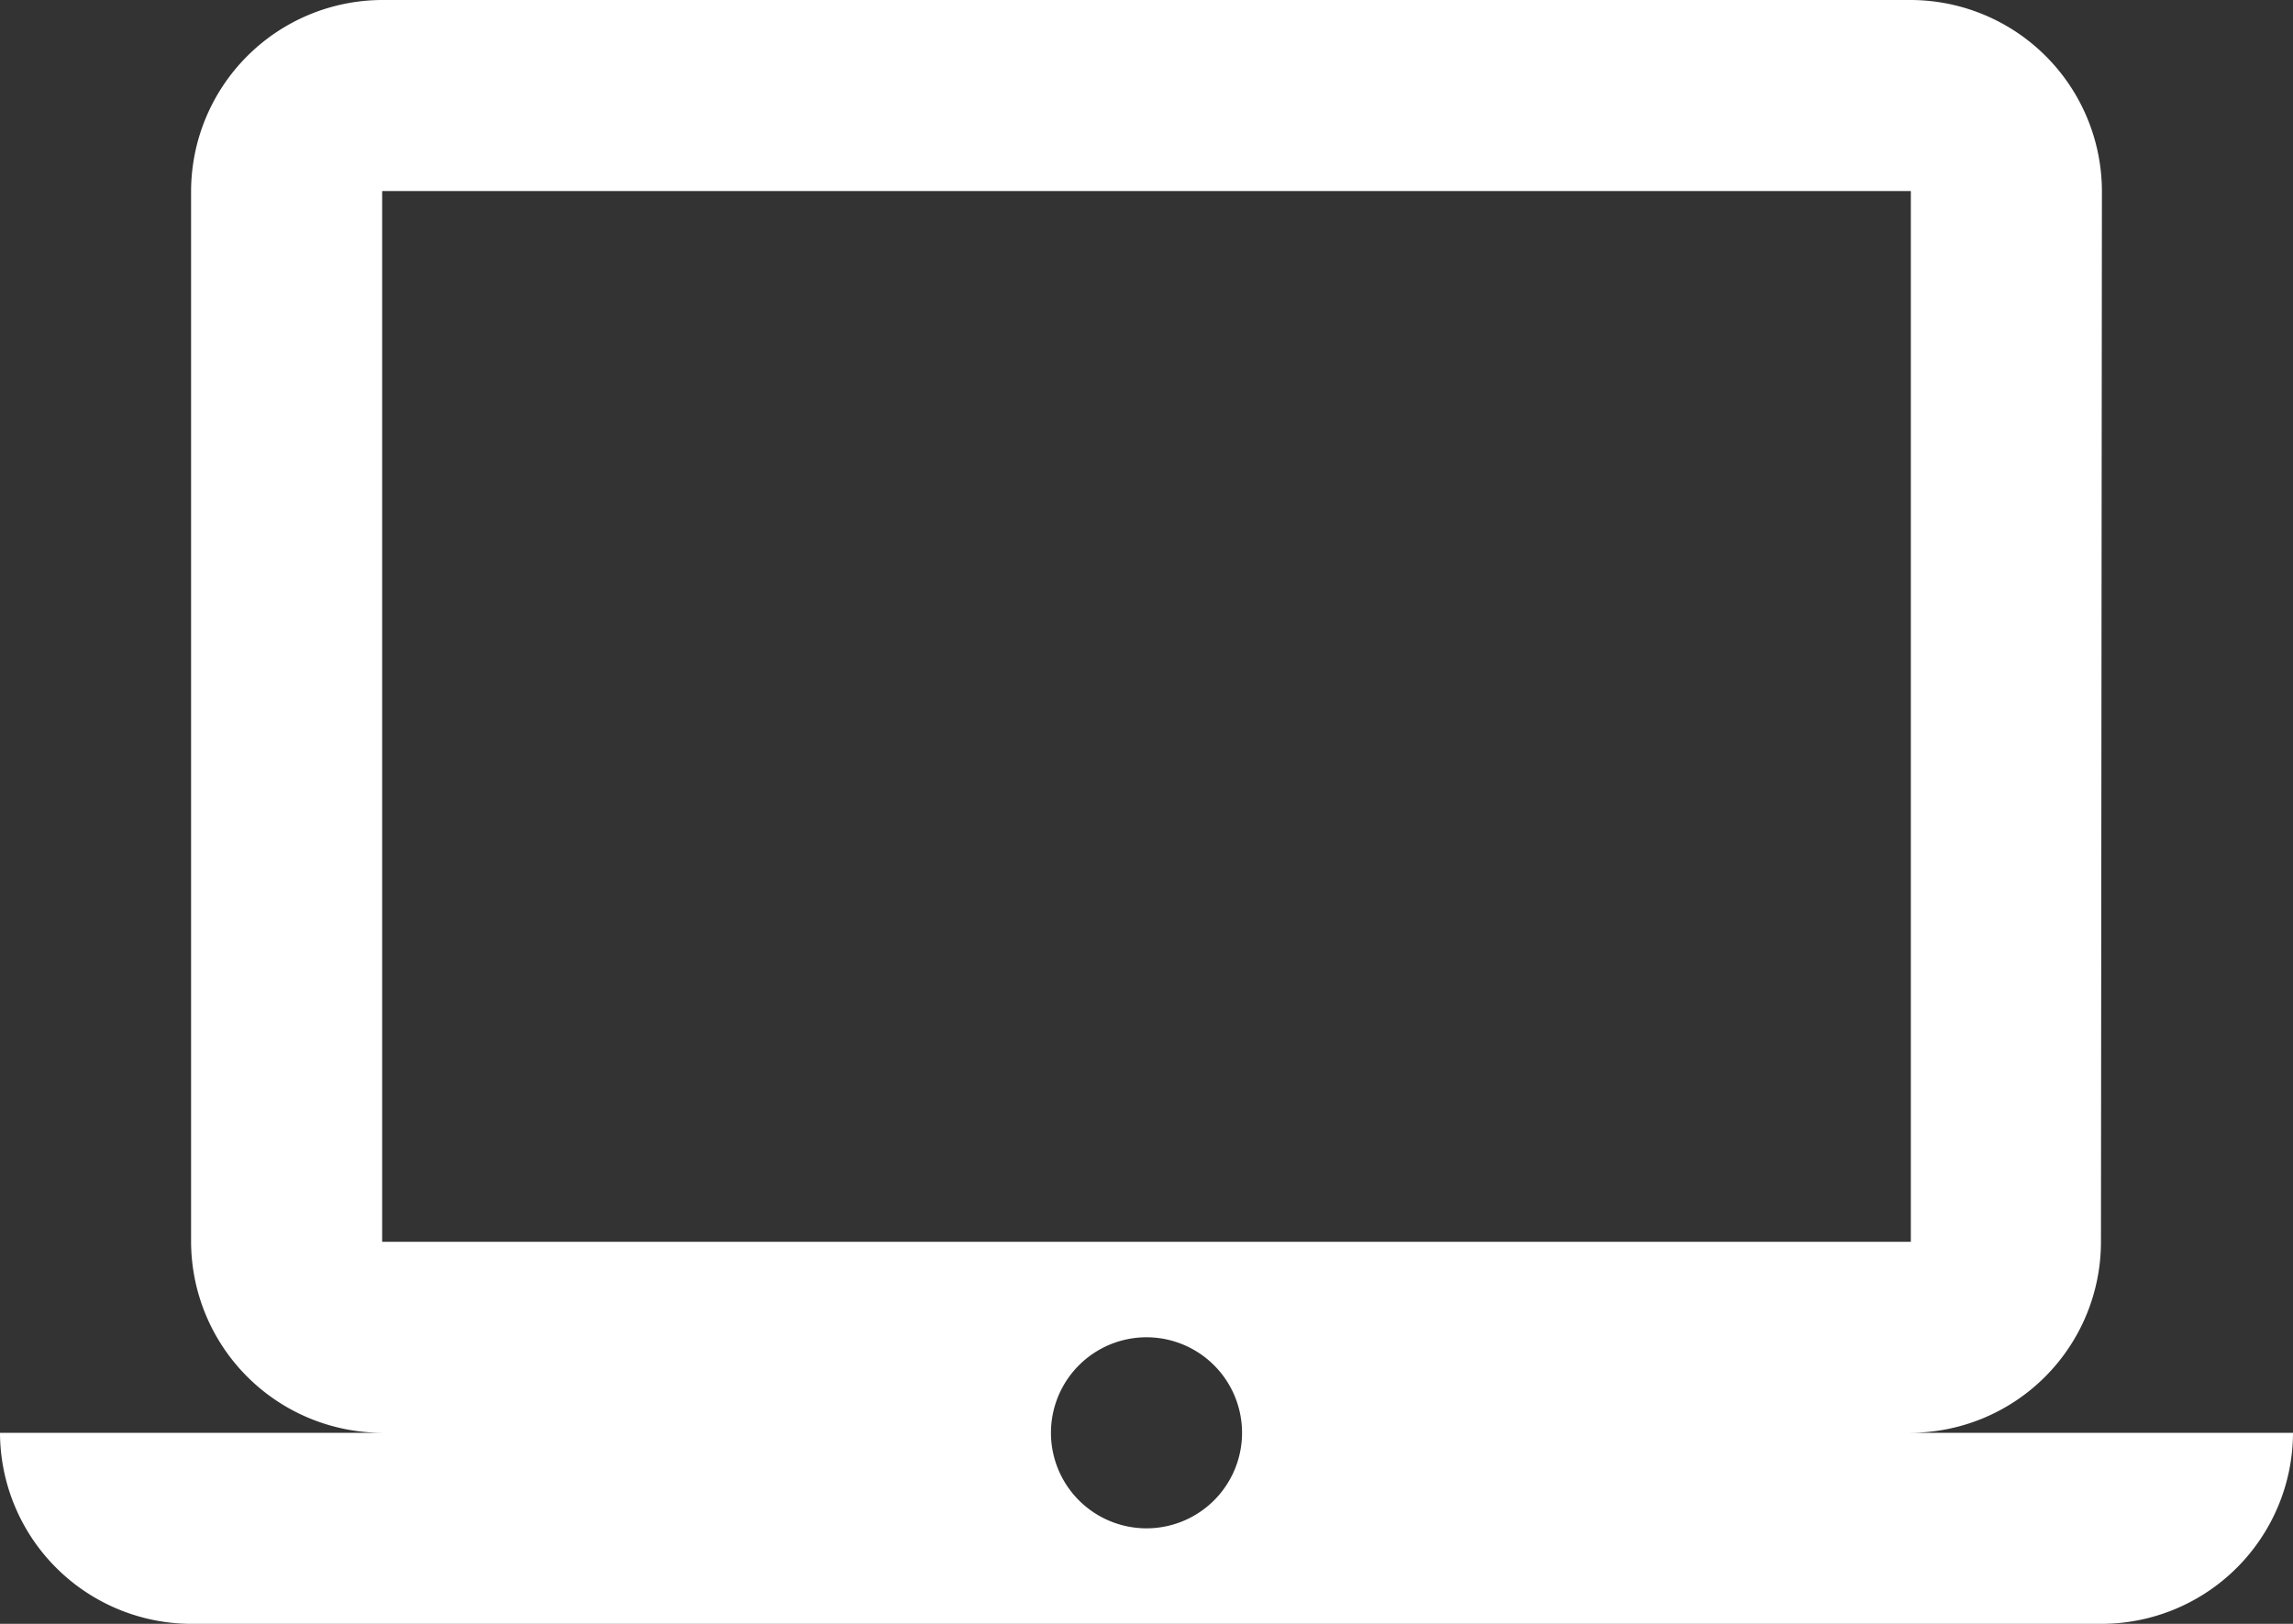
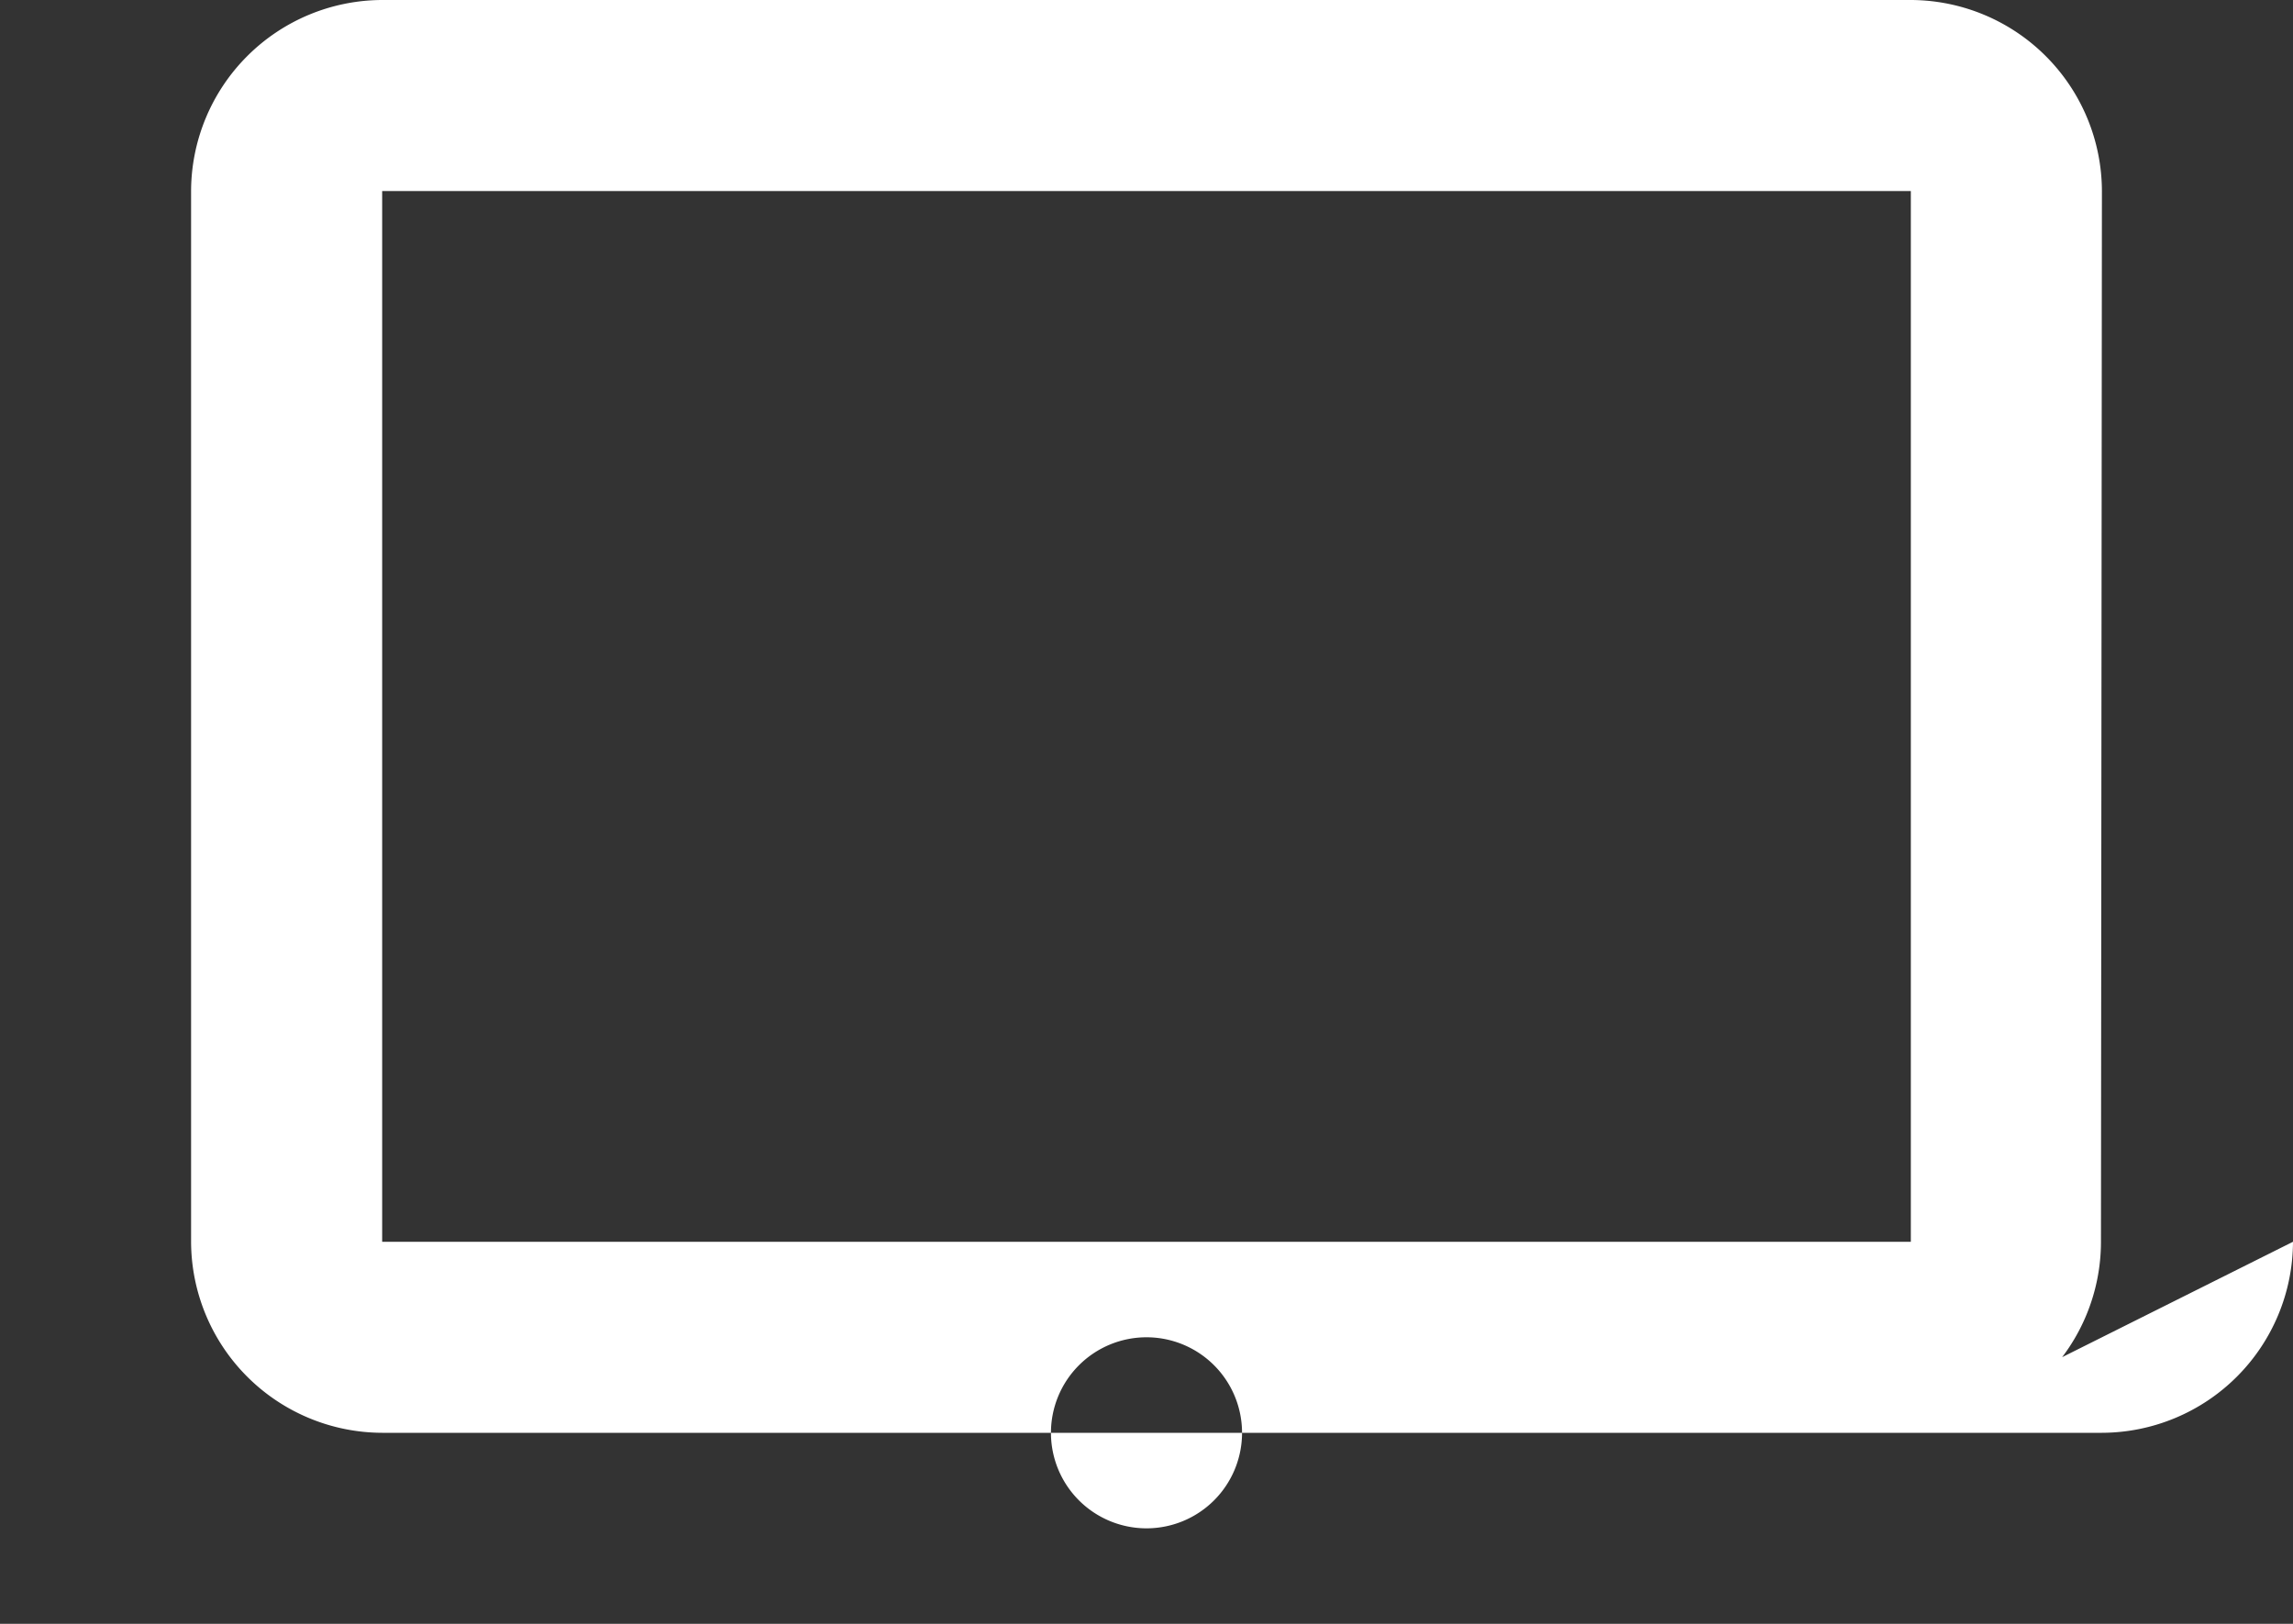
<svg xmlns="http://www.w3.org/2000/svg" width="36" height="25.5" viewBox="0 0 36 25.5">
  <rect x="0" y="0" width="36" height="25.5" fill="#333333" stroke="none" />
-   <path id="Icon_material-laptop-mac" data-name="Icon material-laptop-mac" d="M30,27a3,3,0,0,0,2.985-3L33,7.5a3.009,3.009,0,0,0-3-3H6a3.009,3.009,0,0,0-3,3V24a3.009,3.009,0,0,0,3,3H0a3.009,3.009,0,0,0,3,3H33a3.009,3.009,0,0,0,3-3ZM6,7.5H30V24H6Zm12,21A1.5,1.5,0,1,1,19.5,27,1.5,1.5,0,0,1,18,28.5Z" transform="translate(0 -4.5)" fill="#fff" />
+   <path id="Icon_material-laptop-mac" data-name="Icon material-laptop-mac" d="M30,27a3,3,0,0,0,2.985-3L33,7.5a3.009,3.009,0,0,0-3-3H6a3.009,3.009,0,0,0-3,3V24a3.009,3.009,0,0,0,3,3H0H33a3.009,3.009,0,0,0,3-3ZM6,7.5H30V24H6Zm12,21A1.5,1.5,0,1,1,19.5,27,1.5,1.5,0,0,1,18,28.5Z" transform="translate(0 -4.5)" fill="#fff" />
</svg>